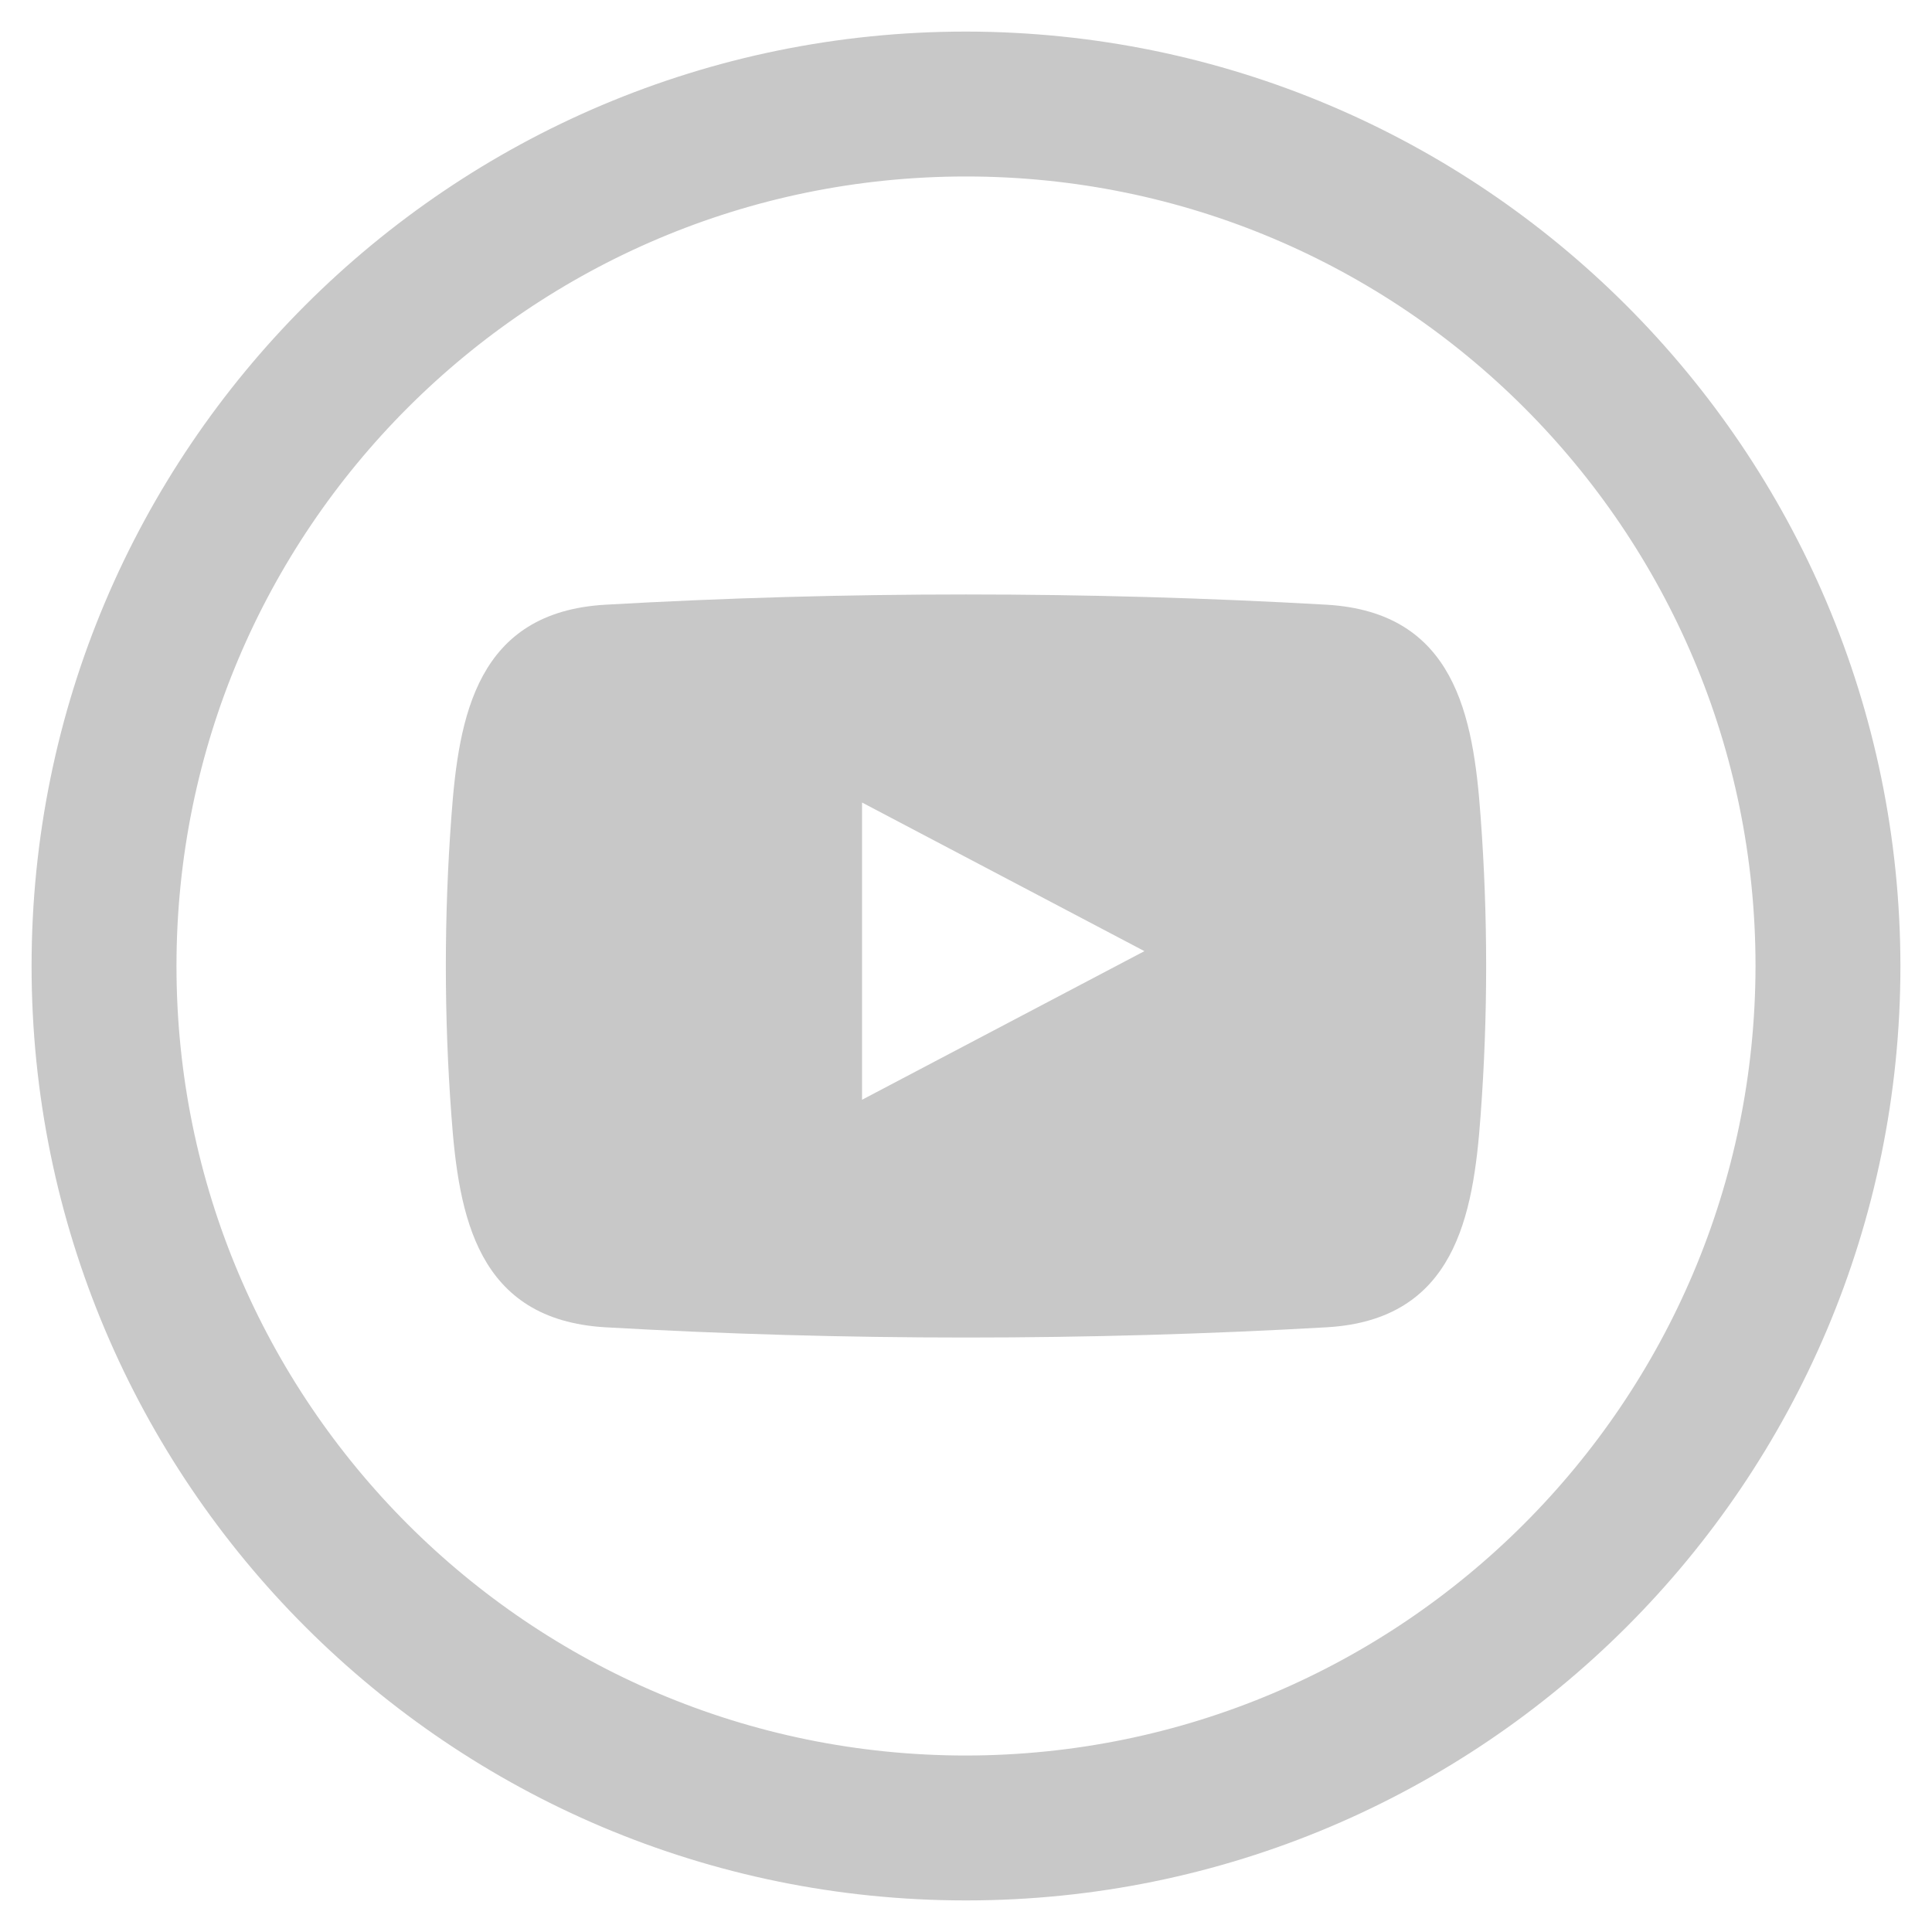
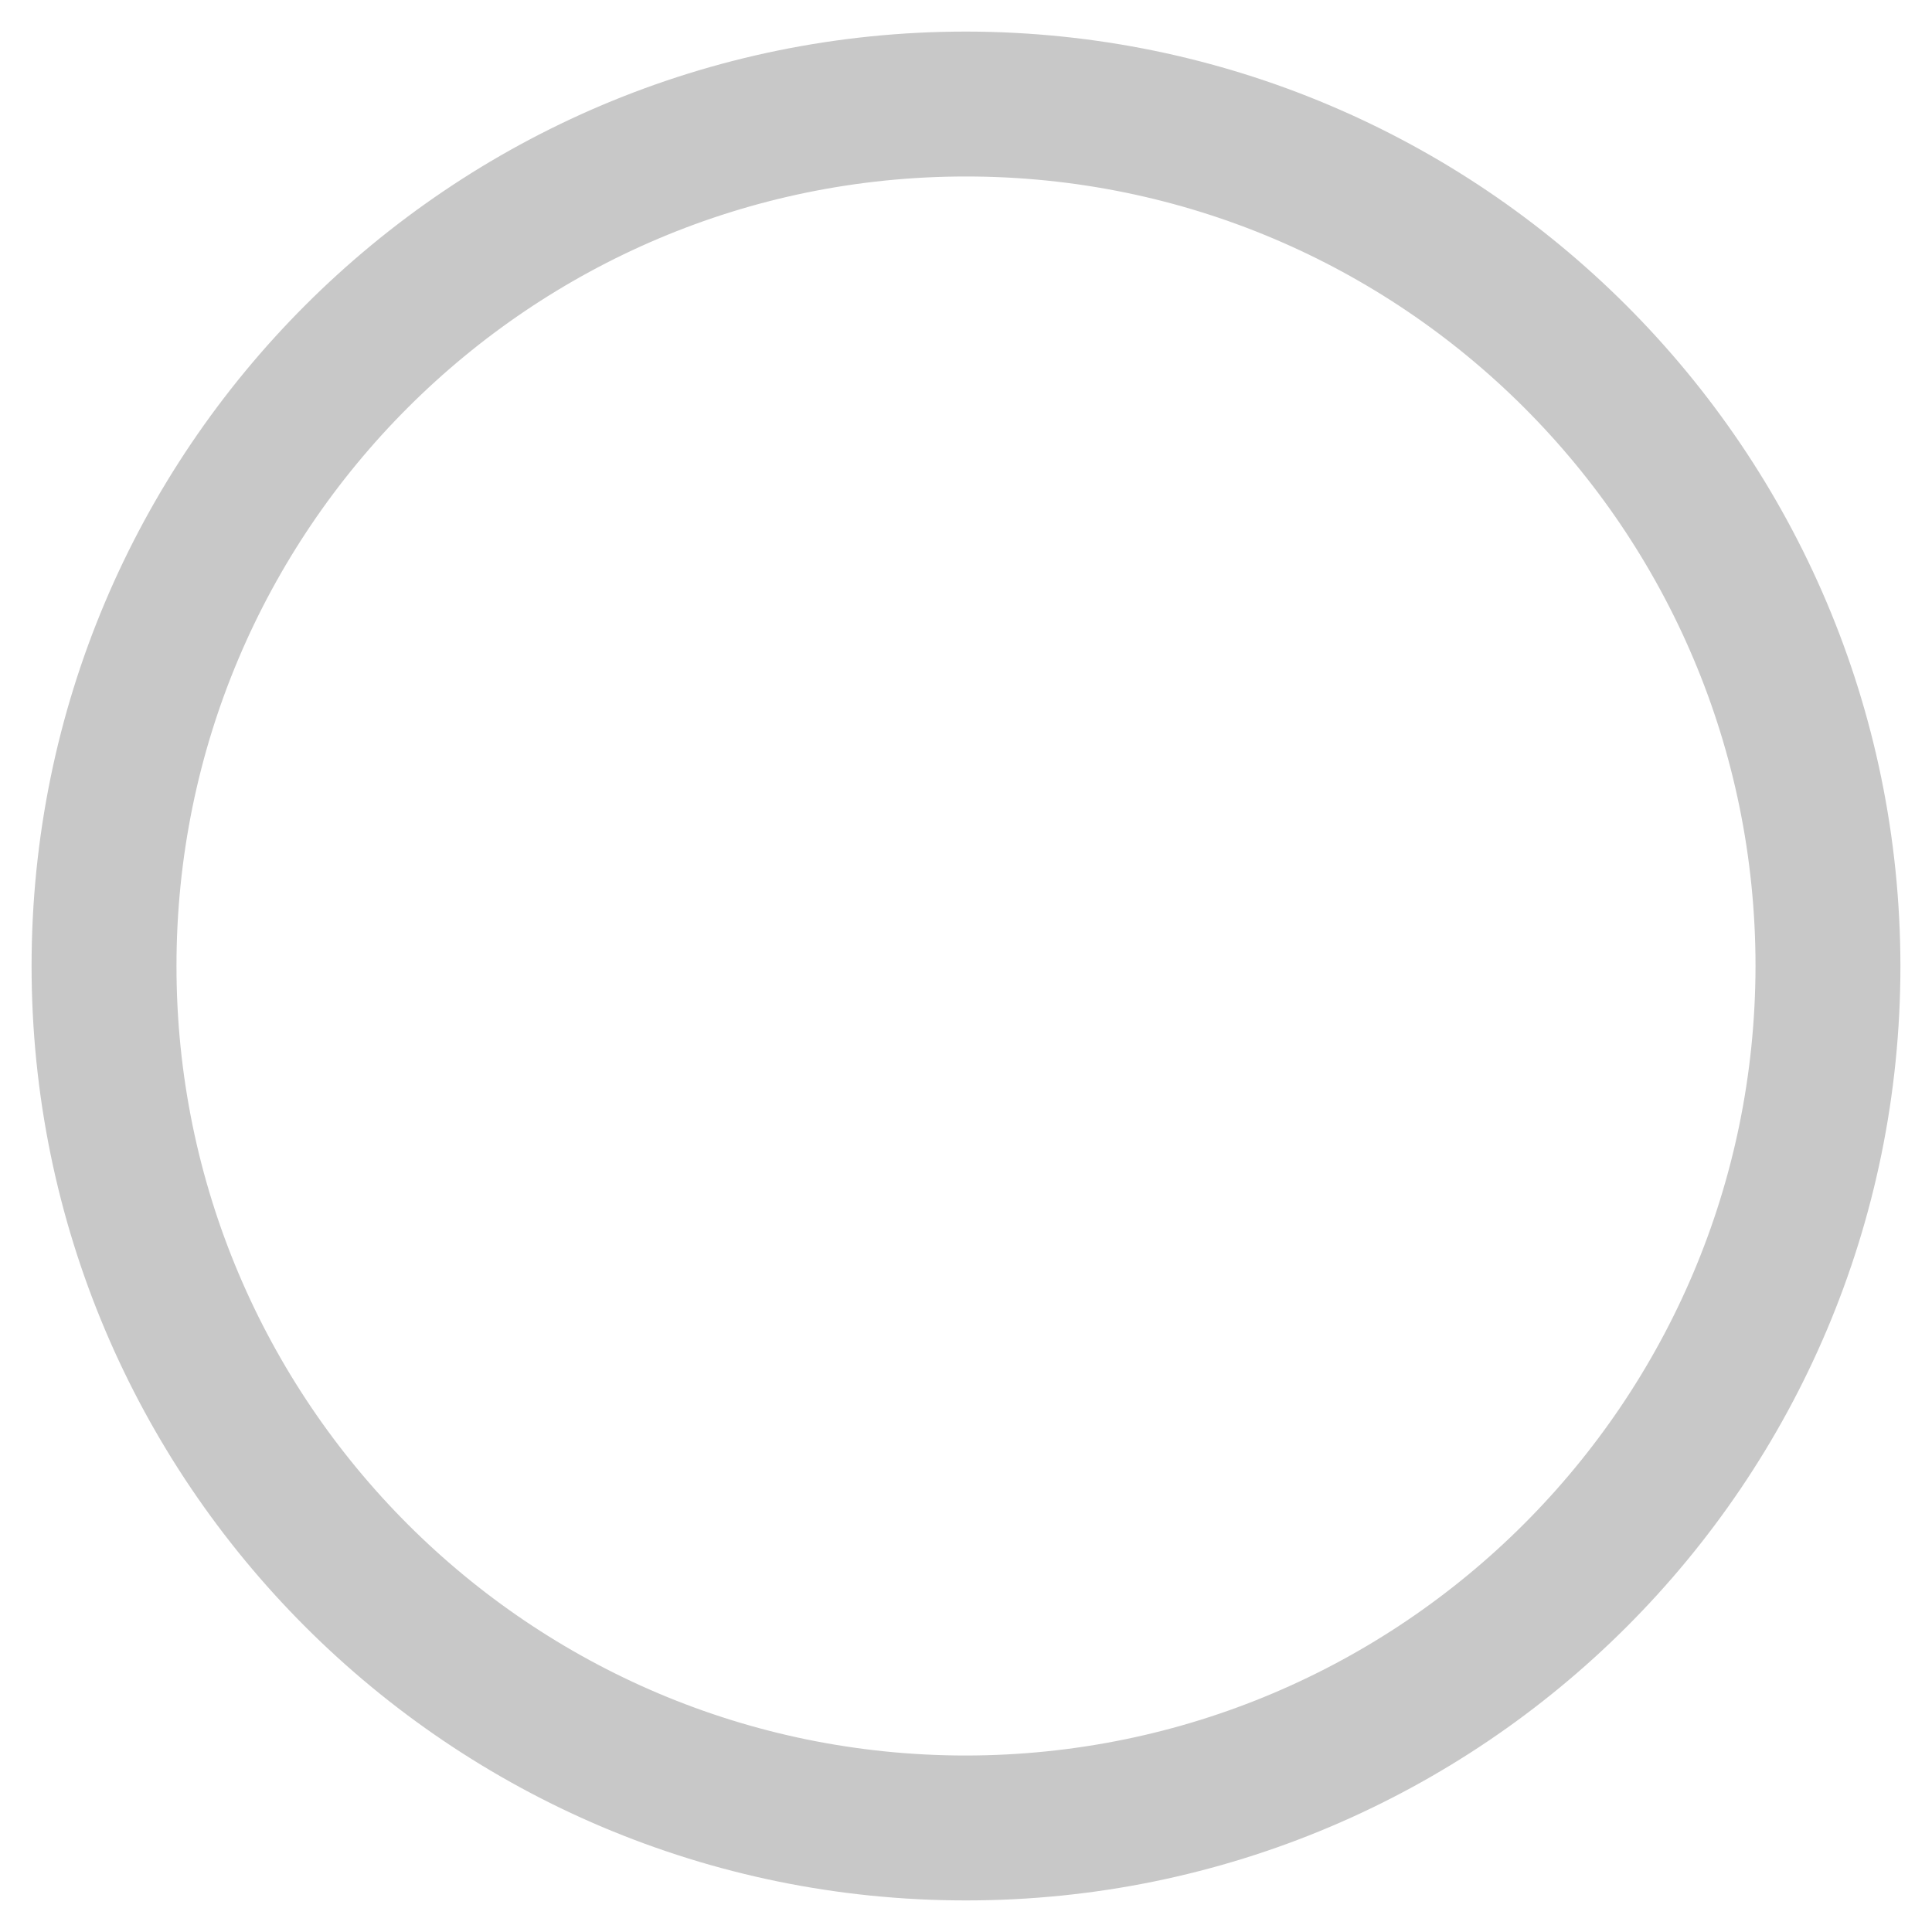
<svg xmlns="http://www.w3.org/2000/svg" width="26" height="26" viewBox="0 0 26 26" fill="none">
  <path d="M13 0.925H13C6.331 0.925 0.925 6.331 0.925 13C0.925 19.669 6.331 25.075 13 25.075C19.669 25.075 25.075 19.669 25.075 13V13C25.068 6.334 19.666 0.932 13 0.925ZM13 24.125C6.856 24.125 1.875 19.144 1.875 13C1.875 6.856 6.856 1.875 13 1.875C19.144 1.875 24.125 6.856 24.125 13C24.118 19.141 19.141 24.118 13 24.125Z" fill="#C8C8C8" stroke="#C8C8C8" strokeWidth="0.15" />
-   <path fillRule="evenodd" clipRule="evenodd" d="M19.925 10.984C19.827 9.634 19.581 8.24 17.855 8.138C14.621 7.954 11.379 7.954 8.145 8.138C6.419 8.238 6.173 9.634 6.075 10.984C5.975 12.326 5.975 13.674 6.075 15.016C6.173 16.366 6.419 17.76 8.145 17.862C11.379 18.046 14.621 18.046 17.855 17.862C19.581 17.762 19.827 16.366 19.925 15.016C20.025 13.674 20.025 12.326 19.925 10.984ZM11.601 14.8V10.8L15.401 12.8L11.601 14.8Z" fill="#C8C8C8" />
</svg>